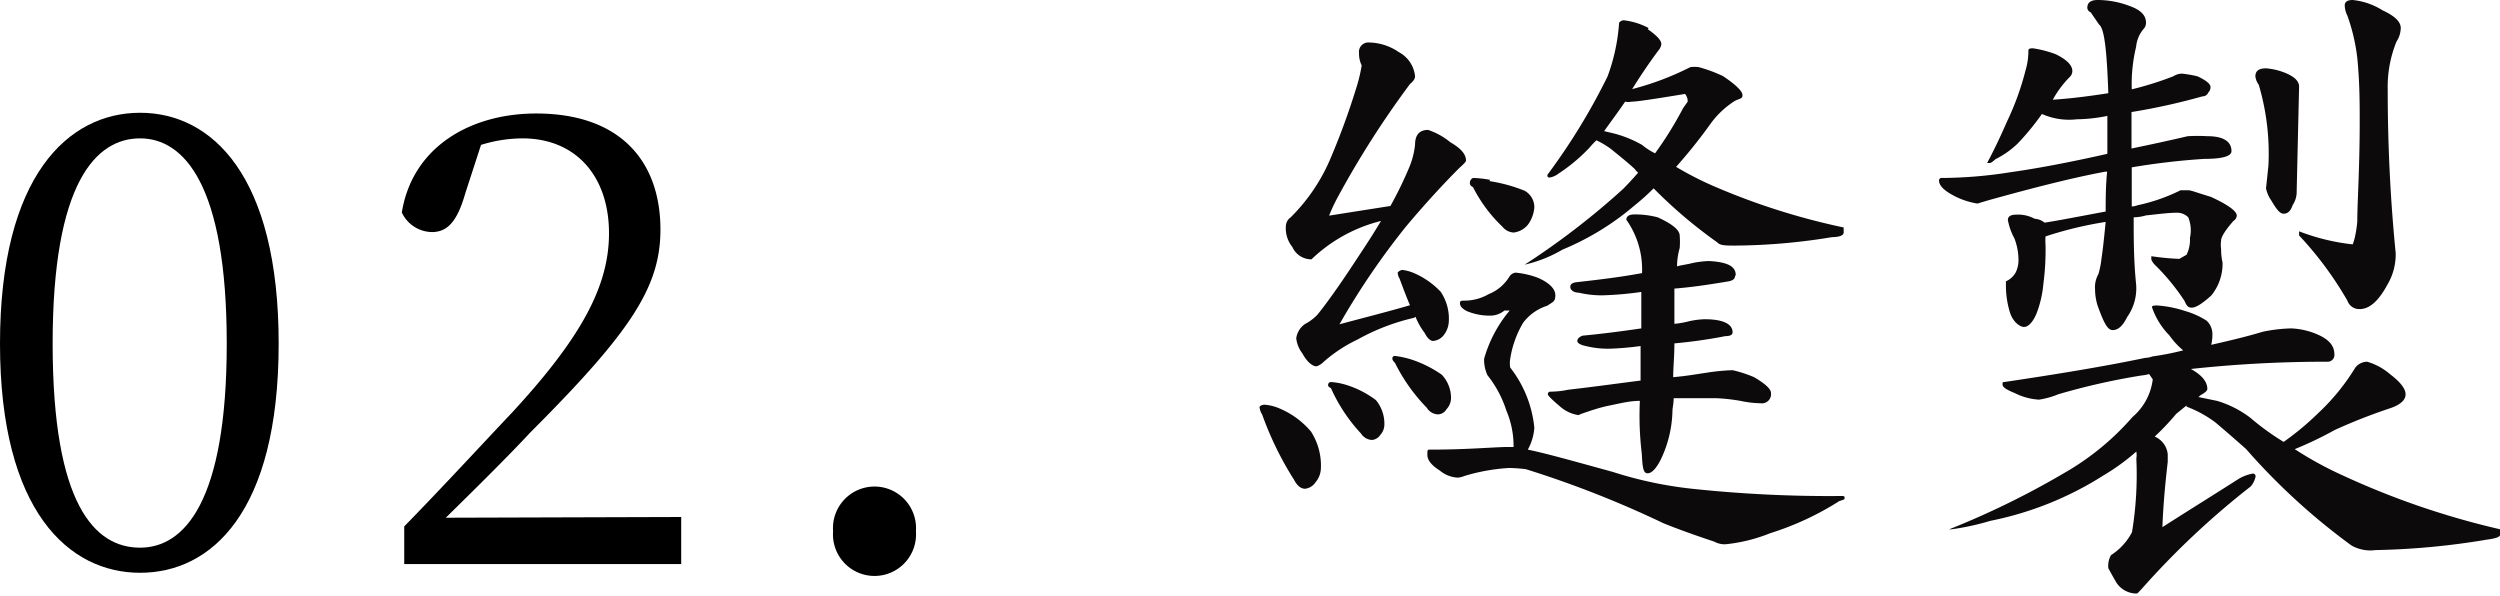
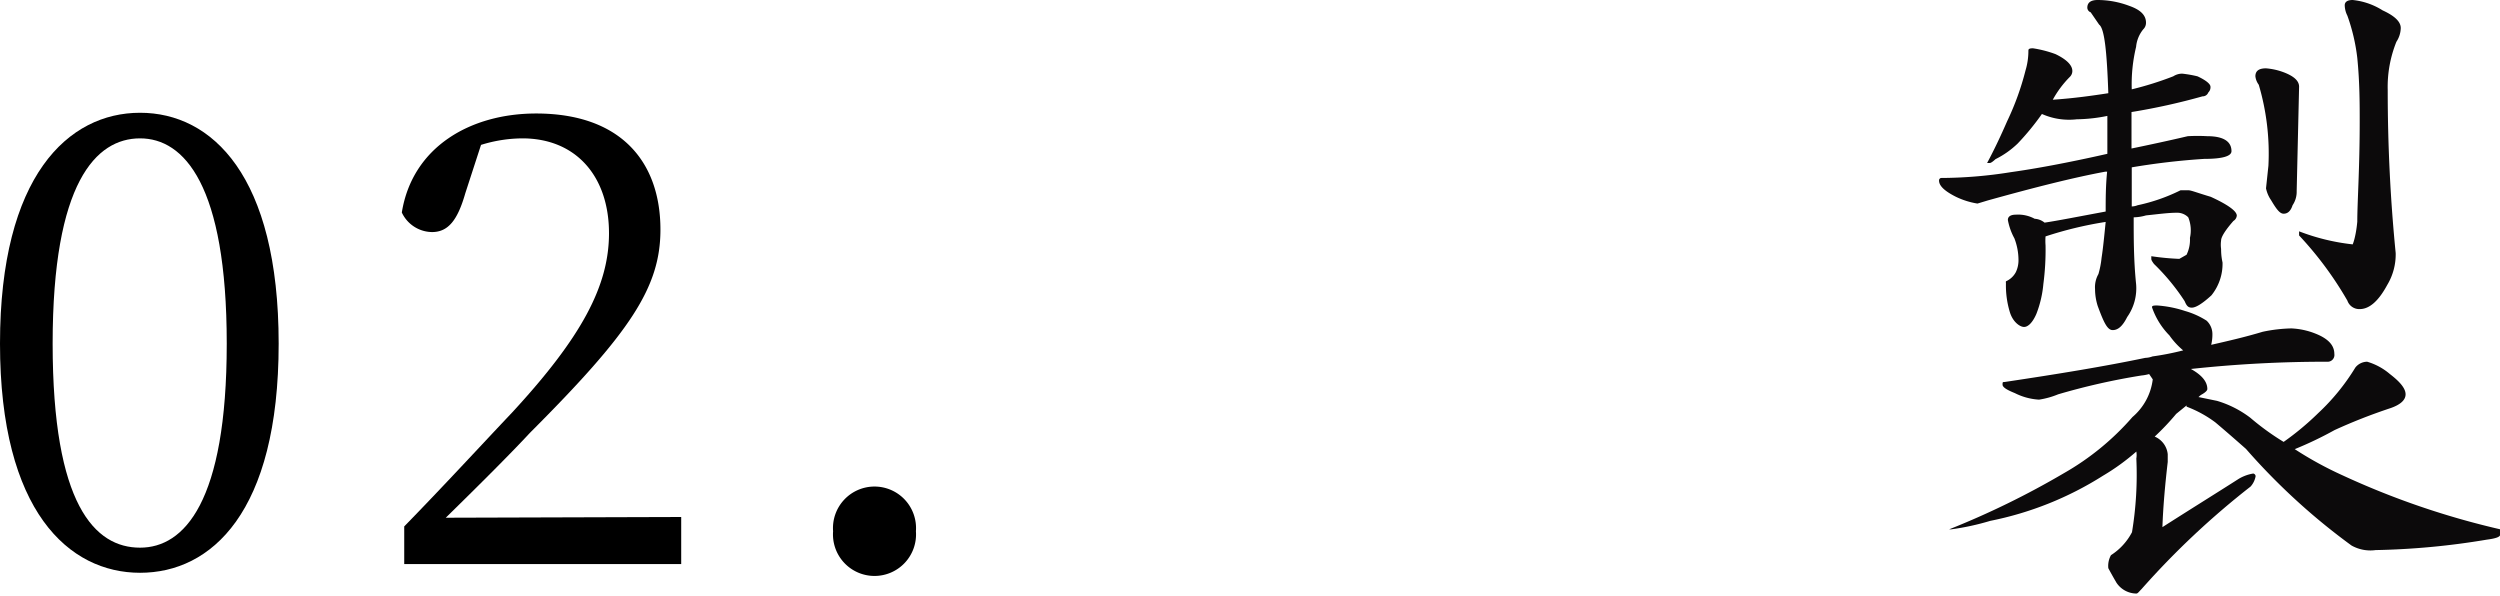
<svg xmlns="http://www.w3.org/2000/svg" viewBox="0 0 103.53 24.67">
  <defs>
    <style>.cls-1{fill:#0c0a0b;}</style>
  </defs>
  <title>アセット 56</title>
  <g id="レイヤー_2" data-name="レイヤー 2">
    <g id="contents">
-       <path class="cls-1" d="M53,16.92a3.47,3.47,0,0,1,1.29.95,2.6,2.6,0,0,1,.41,1.54.92.92,0,0,1-.22.56.6.6,0,0,1-.43.27c-.16,0-.32-.1-.46-.37a13.55,13.55,0,0,1-1.32-2.7.73.73,0,0,1-.11-.3c0-.05.08-.11.22-.11A1.94,1.94,0,0,1,53,16.92ZM57.93,2.16a1.27,1.27,0,0,1,.67,1c0,.11-.08.21-.21.32a38.9,38.9,0,0,0-3,4.7,7.41,7.41,0,0,0-.35.75l2.54-.4A15.68,15.68,0,0,0,58.33,7a3.36,3.36,0,0,0,.27-1c0-.4.17-.62.54-.62a2.9,2.9,0,0,1,.92.51c.43.25.65.49.65.76,0,.05-.11.16-.27.3-.59.59-1.32,1.37-2.19,2.4a30.88,30.88,0,0,0-2.78,4.08c1-.27,2-.52,2.92-.79-.14-.32-.27-.67-.43-1.1a.54.54,0,0,1-.08-.25s.08-.11.21-.11a1.8,1.8,0,0,1,.49.14,3.35,3.35,0,0,1,1.08.76A2,2,0,0,1,60,13.28a1,1,0,0,1-.19.57.63.63,0,0,1-.46.27c-.11,0-.24-.11-.35-.33a2.85,2.85,0,0,1-.38-.67.29.29,0,0,1-.1.05,8.83,8.83,0,0,0-2.3.89,6,6,0,0,0-1.4.92.74.74,0,0,1-.3.19c-.16,0-.38-.16-.59-.54a1.25,1.25,0,0,1-.25-.62.86.86,0,0,1,.36-.59,2,2,0,0,0,.51-.38c.21-.25.78-1,1.64-2.32.38-.57.71-1.08,1-1.57a6.37,6.37,0,0,0-2.88,1.59.86.86,0,0,1-.79-.51,1.23,1.23,0,0,1-.27-.86A.46.46,0,0,1,53.45,9a7.58,7.58,0,0,0,1.62-2.37,30.05,30.05,0,0,0,1.1-3,6.46,6.46,0,0,0,.22-.92,1.12,1.12,0,0,1-.11-.51.39.39,0,0,1,.43-.44A2.24,2.24,0,0,1,57.93,2.16ZM55.72,15.93a4,4,0,0,1,1.26.64,1.53,1.53,0,0,1,.35,1,.64.64,0,0,1-.16.43.47.47,0,0,1-.35.22.57.57,0,0,1-.46-.27,6.83,6.83,0,0,1-1.24-1.87C55,16,55,16,55,15.93a.12.12,0,0,1,.11-.11A2.86,2.86,0,0,1,55.72,15.93Zm2.67-1.06a4.77,4.77,0,0,1,1.32.65,1.41,1.41,0,0,1,.38,1,.7.7,0,0,1-.19.43.42.42,0,0,1-.35.21.56.56,0,0,1-.46-.27,7.32,7.32,0,0,1-1.32-1.86c-.08-.08-.11-.13-.11-.19a.1.1,0,0,1,.11-.1A4.05,4.05,0,0,1,58.39,14.87Zm5.29-3.37c.48.21.73.46.73.73s-.11.27-.33.43a2,2,0,0,0-1,.7,4.15,4.15,0,0,0-.54,1.51,1.13,1.13,0,0,0,0,.35,4.81,4.81,0,0,1,1,2.49,2.17,2.17,0,0,1-.27.91s0,0,0,0c.78.16,1.94.49,3.51.92a16.41,16.41,0,0,0,3.29.7,53.68,53.68,0,0,0,6.21.3c.06,0,.11,0,.11.08s-.08.08-.22.13a12,12,0,0,1-2.86,1.33,6.73,6.73,0,0,1-1.86.46.9.9,0,0,1-.46-.11c-.81-.27-1.51-.52-2.1-.76a42.75,42.75,0,0,0-5.7-2.24,6.38,6.38,0,0,0-.7-.05,8,8,0,0,0-1.81.32,1.17,1.17,0,0,1-.3.08,1.25,1.25,0,0,1-.75-.29c-.35-.22-.52-.44-.52-.65s0-.22.11-.22c1.59,0,2.67-.11,3.27-.11h.19v-.1A3.76,3.76,0,0,0,62.38,17a4.57,4.57,0,0,0-.78-1.46,1.51,1.51,0,0,1-.14-.68,5.35,5.35,0,0,1,1.06-2v0H62.3a.91.91,0,0,1-.54.21,2.45,2.45,0,0,1-1-.18c-.22-.11-.3-.22-.3-.33s.06-.11.19-.11a2,2,0,0,0,1-.27,1.76,1.76,0,0,0,.86-.73.36.36,0,0,1,.25-.16A3.64,3.64,0,0,1,63.68,11.5Zm-2-4a6.47,6.47,0,0,1,1.46.4.78.78,0,0,1,.4.68,1.37,1.37,0,0,1-.27.73.9.9,0,0,1-.59.32.64.64,0,0,1-.46-.24A6,6,0,0,1,61,7.75c-.11-.06-.13-.11-.13-.17A.22.22,0,0,1,61,7.37,4.07,4.07,0,0,1,61.71,7.45Zm6.56-6.29c.38.27.56.46.56.62a.51.51,0,0,1-.13.27c-.46.62-.81,1.16-1.08,1.59A11.81,11.81,0,0,0,70,2.78a1.41,1.41,0,0,1,.35,0,6.14,6.14,0,0,1,1,.37c.54.36.81.63.81.79s-.11.13-.32.24a3.69,3.69,0,0,0-1,.94,21.09,21.09,0,0,1-1.43,1.79,13.6,13.6,0,0,0,1.7.86,28.29,28.29,0,0,0,5.24,1.65v.21c0,.11-.16.19-.48.19a25.4,25.4,0,0,1-4,.35c-.4,0-.64,0-.75-.13A19.68,19.68,0,0,1,68.48,7.8a9.25,9.25,0,0,1-.78.7,11.15,11.15,0,0,1-3,1.84,5.46,5.46,0,0,1-1.56.62,31.6,31.6,0,0,0,4.07-3.13c.22-.22.41-.43.63-.68A.6.6,0,0,1,67.7,7c-.27-.25-.59-.51-1-.84a3.6,3.6,0,0,0-.59-.35,4.26,4.26,0,0,0-.3.32,7.14,7.14,0,0,1-1.27,1.06.83.83,0,0,1-.35.16c-.08,0-.11,0-.11-.11a26,26,0,0,0,2.49-4.07A7.88,7.88,0,0,0,67.05.94s.08-.1.19-.1A2.86,2.86,0,0,1,68.27,1.16Zm3.61,10.23c0,.11-.1.19-.32.22-.78.13-1.51.24-2.19.29v1.46a3.62,3.62,0,0,0,.62-.11,3.58,3.58,0,0,1,.63-.08c.75,0,1.16.19,1.16.54,0,.11-.11.16-.3.16a20.54,20.54,0,0,1-2.11.3c0,.54-.05,1-.05,1.4.57-.05,1-.13,1.35-.18a8.78,8.78,0,0,1,1.11-.11,5.14,5.14,0,0,1,.89.29c.46.27.7.49.7.65a.38.38,0,0,1-.43.43,4.37,4.37,0,0,1-.84-.1,7.66,7.66,0,0,0-1-.11c-.62,0-1.22,0-1.76,0,0,.22-.05.41-.05.52a4.89,4.89,0,0,1-.41,1.86c-.21.48-.43.73-.62.73s-.21-.27-.24-.81a13.22,13.22,0,0,1-.08-2.19c-.43,0-.84.11-1.24.19s-.73.19-1.19.35l-.11.05a1.47,1.47,0,0,1-.78-.37c-.32-.27-.49-.44-.49-.49a.1.1,0,0,1,.11-.11,3.73,3.73,0,0,0,.73-.08c1.13-.13,2.13-.27,3-.38V14.33a12.53,12.53,0,0,1-1.27.11,3.82,3.82,0,0,1-1-.11c-.24-.05-.35-.13-.35-.21s.06-.16.22-.22c.86-.08,1.67-.19,2.43-.3V12.09a14.24,14.24,0,0,1-1.59.14,4.07,4.07,0,0,1-1-.11c-.24,0-.35-.14-.35-.22s0-.16.22-.21c1-.11,1.89-.22,2.75-.38v0a3.56,3.56,0,0,0-.65-2.21c0-.14.11-.22.33-.22A3.66,3.66,0,0,1,68.65,9c.59.27.91.52.91.76a3.25,3.25,0,0,1,0,.51,2.79,2.79,0,0,0-.11.76c.22-.06.43-.08.65-.14a4.09,4.09,0,0,1,.67-.08C71.48,10.85,71.88,11,71.88,11.39Zm-5-5.91A4.83,4.83,0,0,1,68,6a2.78,2.78,0,0,0,.54.35A15.23,15.23,0,0,0,69.7,4.48l.19-.27a.46.46,0,0,0-.11-.32c-1.27.21-2,.32-2.21.32a.67.67,0,0,1-.27,0c-.3.44-.6.84-.87,1.22Z" />
      <path class="cls-1" d="M85.12,2.24c.46.22.7.46.7.7a.34.34,0,0,1-.11.25,4.22,4.22,0,0,0-.7.94l0,0c.89-.06,1.65-.17,2.3-.27-.06-1.73-.16-2.68-.38-2.84L86.58.51a.21.21,0,0,1-.14-.19c0-.21.14-.32.43-.32a3.73,3.73,0,0,1,1.3.24c.46.16.7.38.7.7a.37.37,0,0,1-.11.27,1.34,1.34,0,0,0-.3.73,6.67,6.67,0,0,0-.18,1.76A13.61,13.61,0,0,0,90,3.16a.68.68,0,0,1,.37-.11,4.89,4.89,0,0,1,.63.11c.35.16.54.32.54.43a.3.3,0,0,1-.09.24.25.25,0,0,1-.24.16,26.56,26.56,0,0,1-2.94.65V6.15C89,6,89.79,5.83,90.6,5.64a7.34,7.34,0,0,1,.81,0c.7,0,1,.24,1,.62,0,.21-.38.32-1.13.32a28.88,28.88,0,0,0-3,.35c0,.54,0,1.08,0,1.62a.69.69,0,0,0,.24-.05,7.45,7.45,0,0,0,1.78-.62c.11,0,.22,0,.33,0s.38.11.92.27c.7.32,1.08.59,1.08.78a.29.29,0,0,1-.14.22c-.35.4-.51.67-.51.81a1.28,1.28,0,0,0,0,.35c0,.35.06.54.06.57a2.08,2.08,0,0,1-.46,1.35c-.38.35-.65.51-.81.51s-.22-.08-.3-.27a8.87,8.87,0,0,0-1.27-1.54c-.08-.11-.11-.16-.11-.21v-.11a10.48,10.48,0,0,0,1.16.11l.3-.17a1.42,1.42,0,0,0,.14-.7A1.43,1.43,0,0,0,90.62,9a.64.64,0,0,0-.48-.19c-.35,0-.78.06-1.27.11a1.93,1.93,0,0,1-.51.08c0,.87,0,1.78.1,2.76a2.06,2.06,0,0,1-.37,1.37c-.19.38-.38.54-.6.54s-.37-.32-.62-1a2.35,2.35,0,0,1-.11-.7,1.1,1.1,0,0,1,.14-.62,3.69,3.69,0,0,0,.13-.67c.06-.38.11-.89.17-1.49a15.73,15.73,0,0,0-2.49.6,2.49,2.49,0,0,0,0,.37,10.77,10.77,0,0,1-.09,1.6A4.5,4.5,0,0,1,84.33,13c-.16.37-.35.54-.51.54s-.46-.19-.59-.62a3.81,3.81,0,0,1-.16-1.19.24.24,0,0,1,0-.08.85.85,0,0,0,.41-.38,1.14,1.14,0,0,0,.11-.49,2.53,2.53,0,0,0-.17-.91,2.52,2.52,0,0,1-.27-.76c0-.14.11-.22.33-.22a1.43,1.43,0,0,1,.78.17.71.71,0,0,1,.41.16c.54-.08,1.4-.25,2.53-.46,0-.51,0-1.05.06-1.65l-.08,0c-1.3.24-2.92.65-4.86,1.19l-.43.13A3.21,3.21,0,0,1,81,8.15c-.48-.24-.7-.46-.7-.67a.1.1,0,0,1,.11-.11,18.58,18.58,0,0,0,2.86-.24c1-.14,2.32-.38,4-.76V4.8A6.73,6.73,0,0,1,86,4.94a2.76,2.76,0,0,1-1.44-.22,10.65,10.65,0,0,1-1,1.22,3.66,3.66,0,0,1-.92.65c-.11.1-.19.16-.24.16h-.11c.29-.54.56-1.11.83-1.73a11.28,11.28,0,0,0,.76-2.1A2.84,2.84,0,0,0,84,2.11c0-.06,0-.11.19-.11A4.74,4.74,0,0,1,85.12,2.24Zm5.37,10.64a3.34,3.34,0,0,1,.89.4.76.76,0,0,1,.24.54,1.83,1.83,0,0,1-.05.46c.7-.16,1.4-.32,2.13-.54a6.31,6.31,0,0,1,1.19-.14,3.06,3.06,0,0,1,1.19.3c.38.19.59.43.59.76a.28.28,0,0,1-.3.32,51.8,51.8,0,0,0-5.64.3c.43.24.68.51.68.83,0,.06-.08.14-.22.22s-.11.11-.16.11l.78.16a4.29,4.29,0,0,1,1.38.7,10.55,10.55,0,0,0,1.38,1A11.51,11.51,0,0,0,96,17.11a8.93,8.93,0,0,0,1.54-1.89.63.63,0,0,1,.49-.24,2.55,2.55,0,0,1,.94.51c.43.33.65.6.65.84s-.22.43-.62.57a22.8,22.8,0,0,0-2.32.91,15.16,15.16,0,0,1-1.65.79A14.85,14.85,0,0,0,97,19.68a33.34,33.34,0,0,0,6.54,2.24v.21c0,.11-.19.17-.57.22a31.09,31.09,0,0,1-4.59.43,1.59,1.59,0,0,1-1-.19,26.68,26.68,0,0,1-4.37-4c-.33-.29-.76-.67-1.27-1.1a4.81,4.81,0,0,0-1.19-.65s0-.05,0-.05l-.43.35a10.15,10.15,0,0,1-.89.94s0,0,0,0a.89.89,0,0,1,.54.73s0,.13,0,.32c-.11.95-.19,1.84-.22,2.7,1.22-.78,2.27-1.43,3.16-2a1.71,1.71,0,0,1,.6-.22.12.12,0,0,1,.1.11.87.87,0,0,1-.21.43,33.67,33.67,0,0,0-4.51,4.24c-.11.11-.16.19-.22.19a1,1,0,0,1-.83-.46c-.22-.38-.33-.59-.33-.59a.91.91,0,0,1,.11-.54,2.5,2.5,0,0,0,.87-.95,14.59,14.59,0,0,0,.18-3.05.88.88,0,0,0,0-.29,9.11,9.11,0,0,1-1.38,1,13.74,13.74,0,0,1-4.67,1.87,10.44,10.44,0,0,1-1.61.35h-.09a34.71,34.71,0,0,0,4.76-2.33,10.92,10.92,0,0,0,2.83-2.32,2.43,2.43,0,0,0,.84-1.56L89,15.49a1.72,1.72,0,0,1-.32.06,27.77,27.77,0,0,0-3.45.78,3.41,3.41,0,0,1-.79.22,2.54,2.54,0,0,1-1-.27c-.35-.14-.51-.25-.51-.35s0-.11.08-.11c2.21-.33,4.16-.65,5.83-1a.94.94,0,0,0,.3-.06l0,0a11.39,11.39,0,0,0,1.27-.25,3.17,3.17,0,0,1-.57-.62,3.08,3.08,0,0,1-.72-1.16c0-.05,0-.08.21-.08A4.67,4.67,0,0,1,90.49,12.88ZM94.59,3c.41.16.62.35.62.59l-.1,4.32a1,1,0,0,1-.17.59c-.08.25-.21.35-.37.35s-.3-.19-.52-.56a1.36,1.36,0,0,1-.21-.49l.1-.94a10.05,10.05,0,0,0-.4-3.35.72.72,0,0,1-.14-.35c0-.22.14-.33.44-.33A2.67,2.67,0,0,1,94.59,3ZM98.67.43c.48.22.75.46.75.73a1.07,1.07,0,0,1-.18.57,5,5,0,0,0-.36,2c0,2.29.11,4.53.33,6.75a2.45,2.45,0,0,1-.35,1.32c-.35.65-.73,1-1.14,1a.52.52,0,0,1-.51-.35,14.57,14.57,0,0,0-2-2.7V9.58a8.82,8.82,0,0,0,2.22.54s.13-.29.19-.94c0-.81.1-2.19.1-4.13,0-.76,0-1.65-.1-2.65A7.84,7.84,0,0,0,97.21.65,1,1,0,0,1,97.1.22c0-.14.11-.22.33-.22A2.86,2.86,0,0,1,98.67.43Z" />
      <path d="M11.54,14.23c0,7-2.8,9.49-5.74,9.49S0,21.18,0,14.23,2.83,4.67,5.8,4.67,11.54,7.27,11.54,14.23ZM5.8,22.68c1.82,0,3.59-1.87,3.59-8.45S7.62,5.73,5.8,5.73s-3.62,1.82-3.62,8.5S3.93,22.68,5.8,22.68Z" />
      <path d="M28.21,21.41v1.95H16.74V21.8c1.62-1.66,3.23-3.41,4.48-4.73,2.86-3.1,4-5.23,4-7.41,0-2.34-1.35-3.93-3.59-3.93A5.85,5.85,0,0,0,19.92,6l-.65,2c-.32,1.12-.71,1.61-1.38,1.61a1.4,1.4,0,0,1-1.25-.81c.44-2.73,2.86-4.1,5.56-4.1,3.51,0,5.15,2,5.15,4.81,0,2.39-1.25,4.26-5.41,8.42-.72.78-2.05,2.11-3.48,3.51Z" />
      <path d="M34.5,22a1.72,1.72,0,1,1,3.43,0,1.72,1.72,0,1,1-3.43,0Z" />
    </g>
  </g>
</svg>